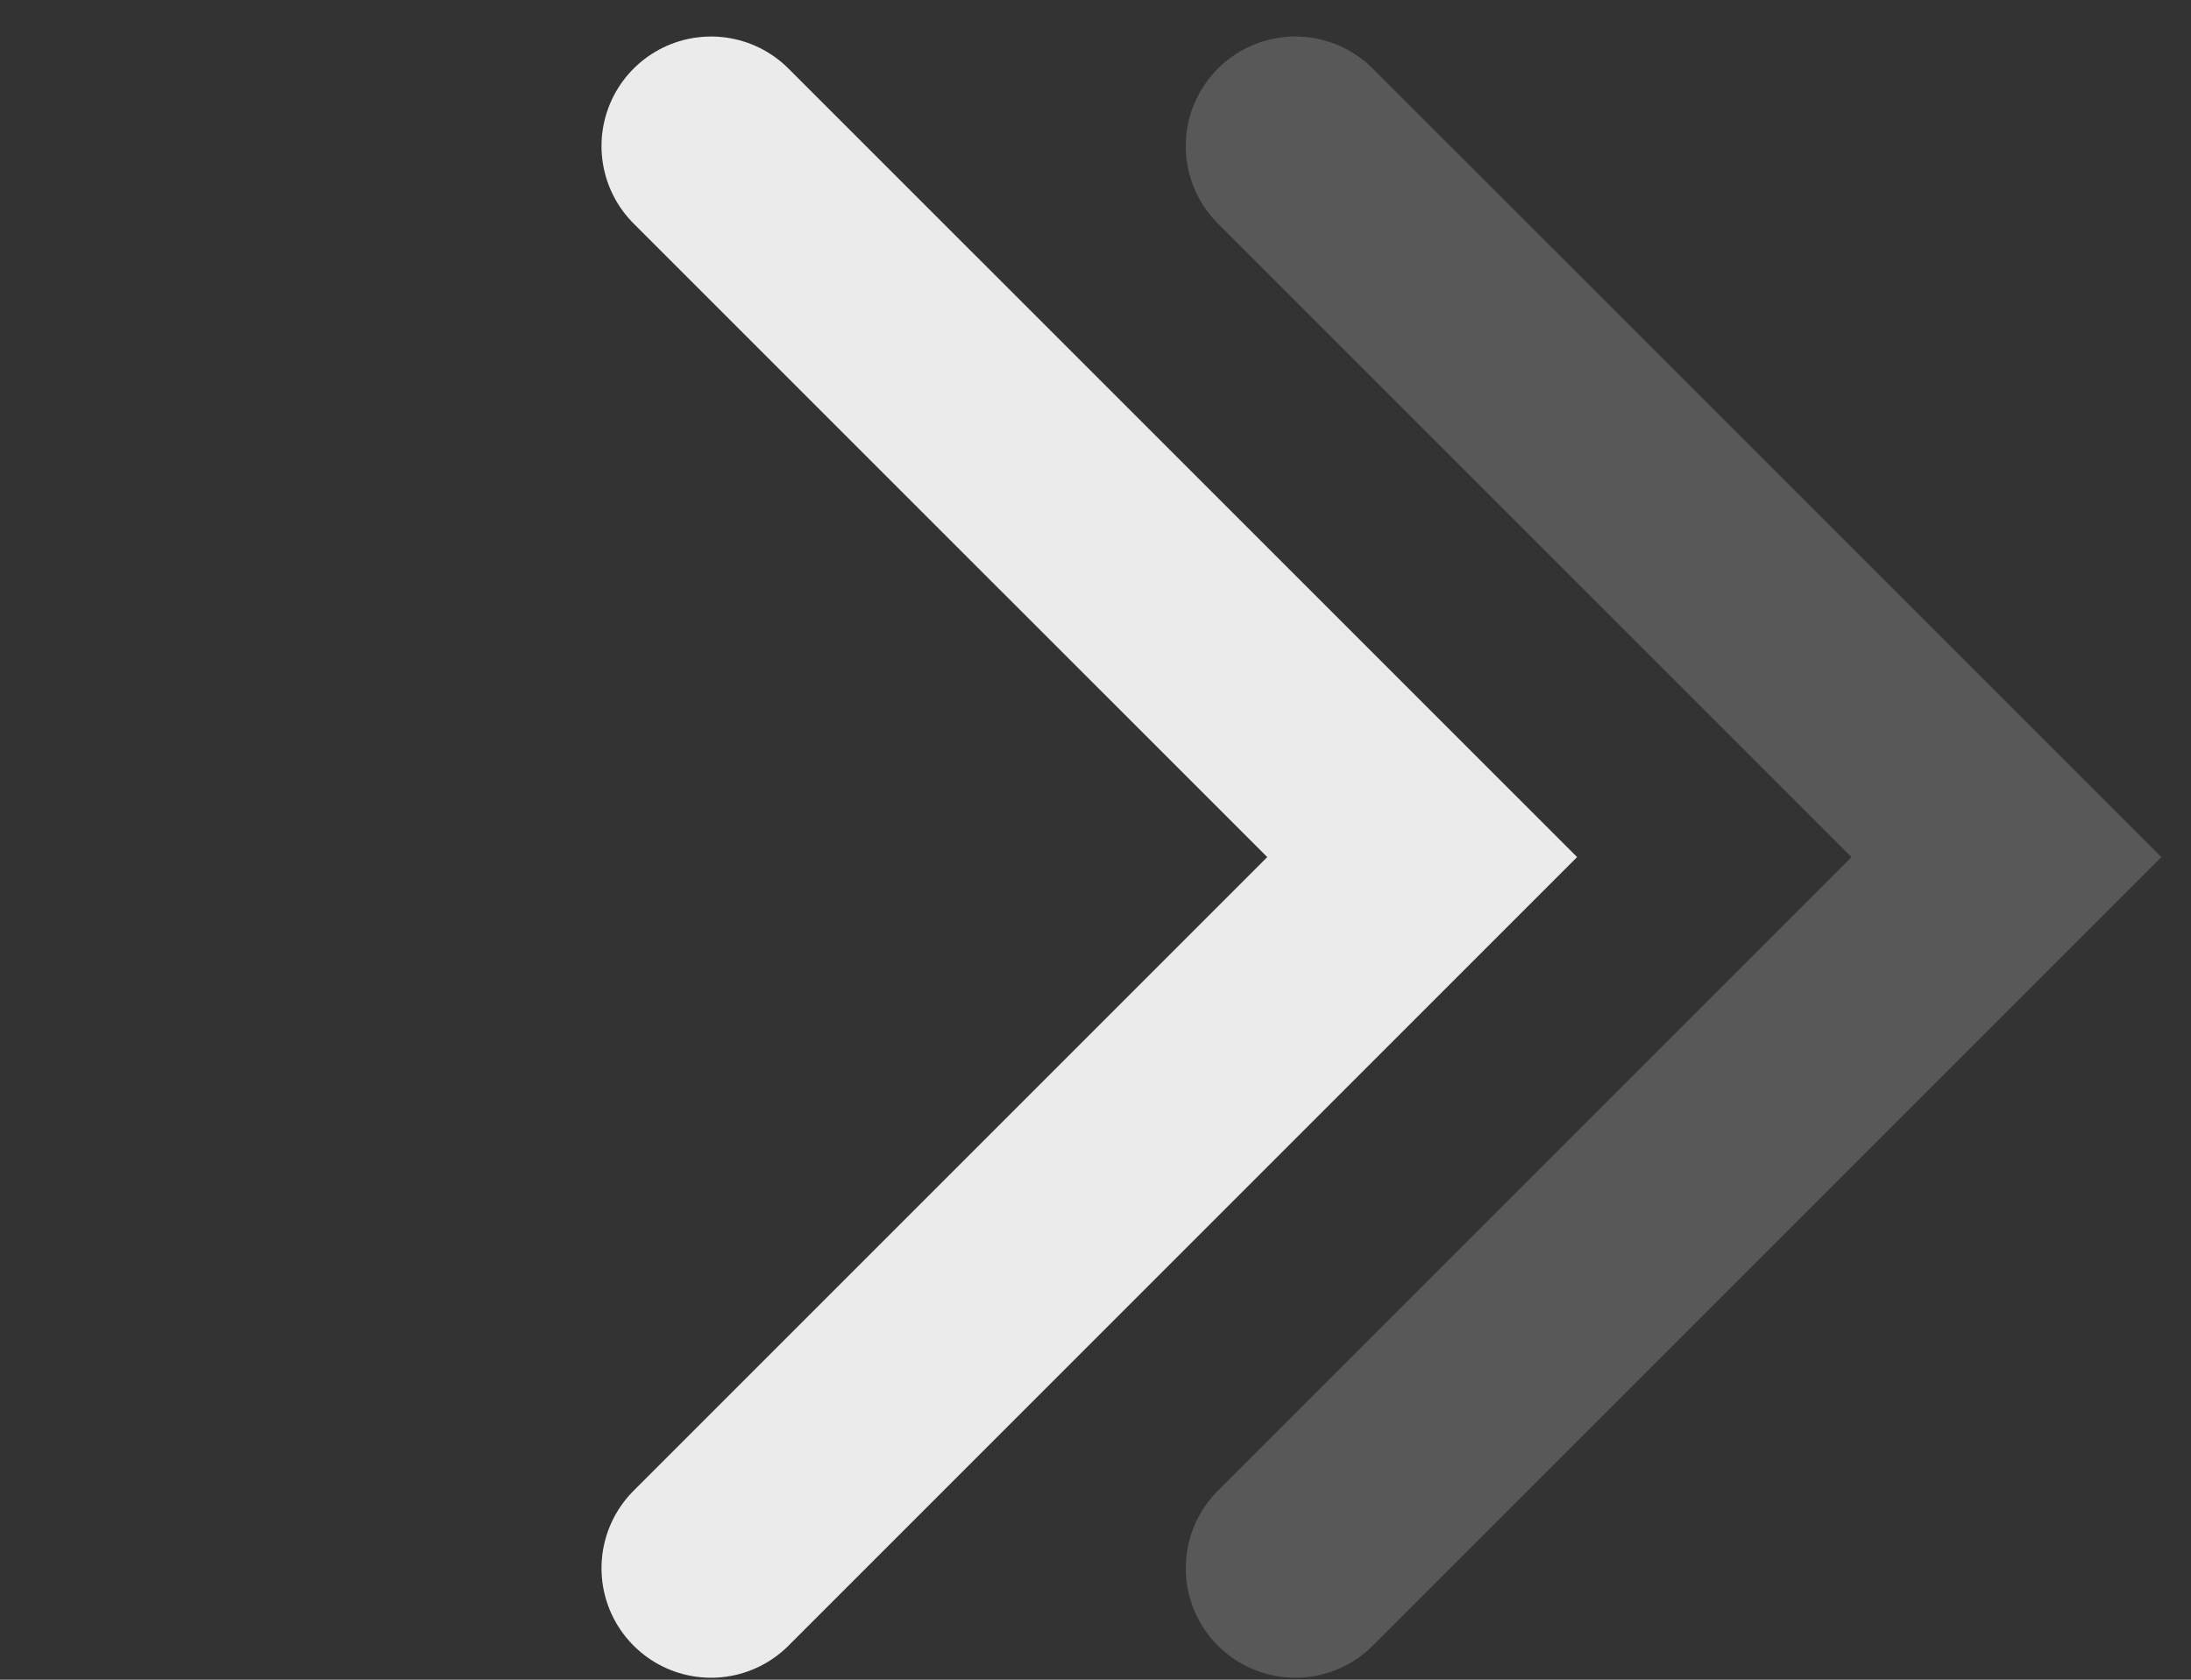
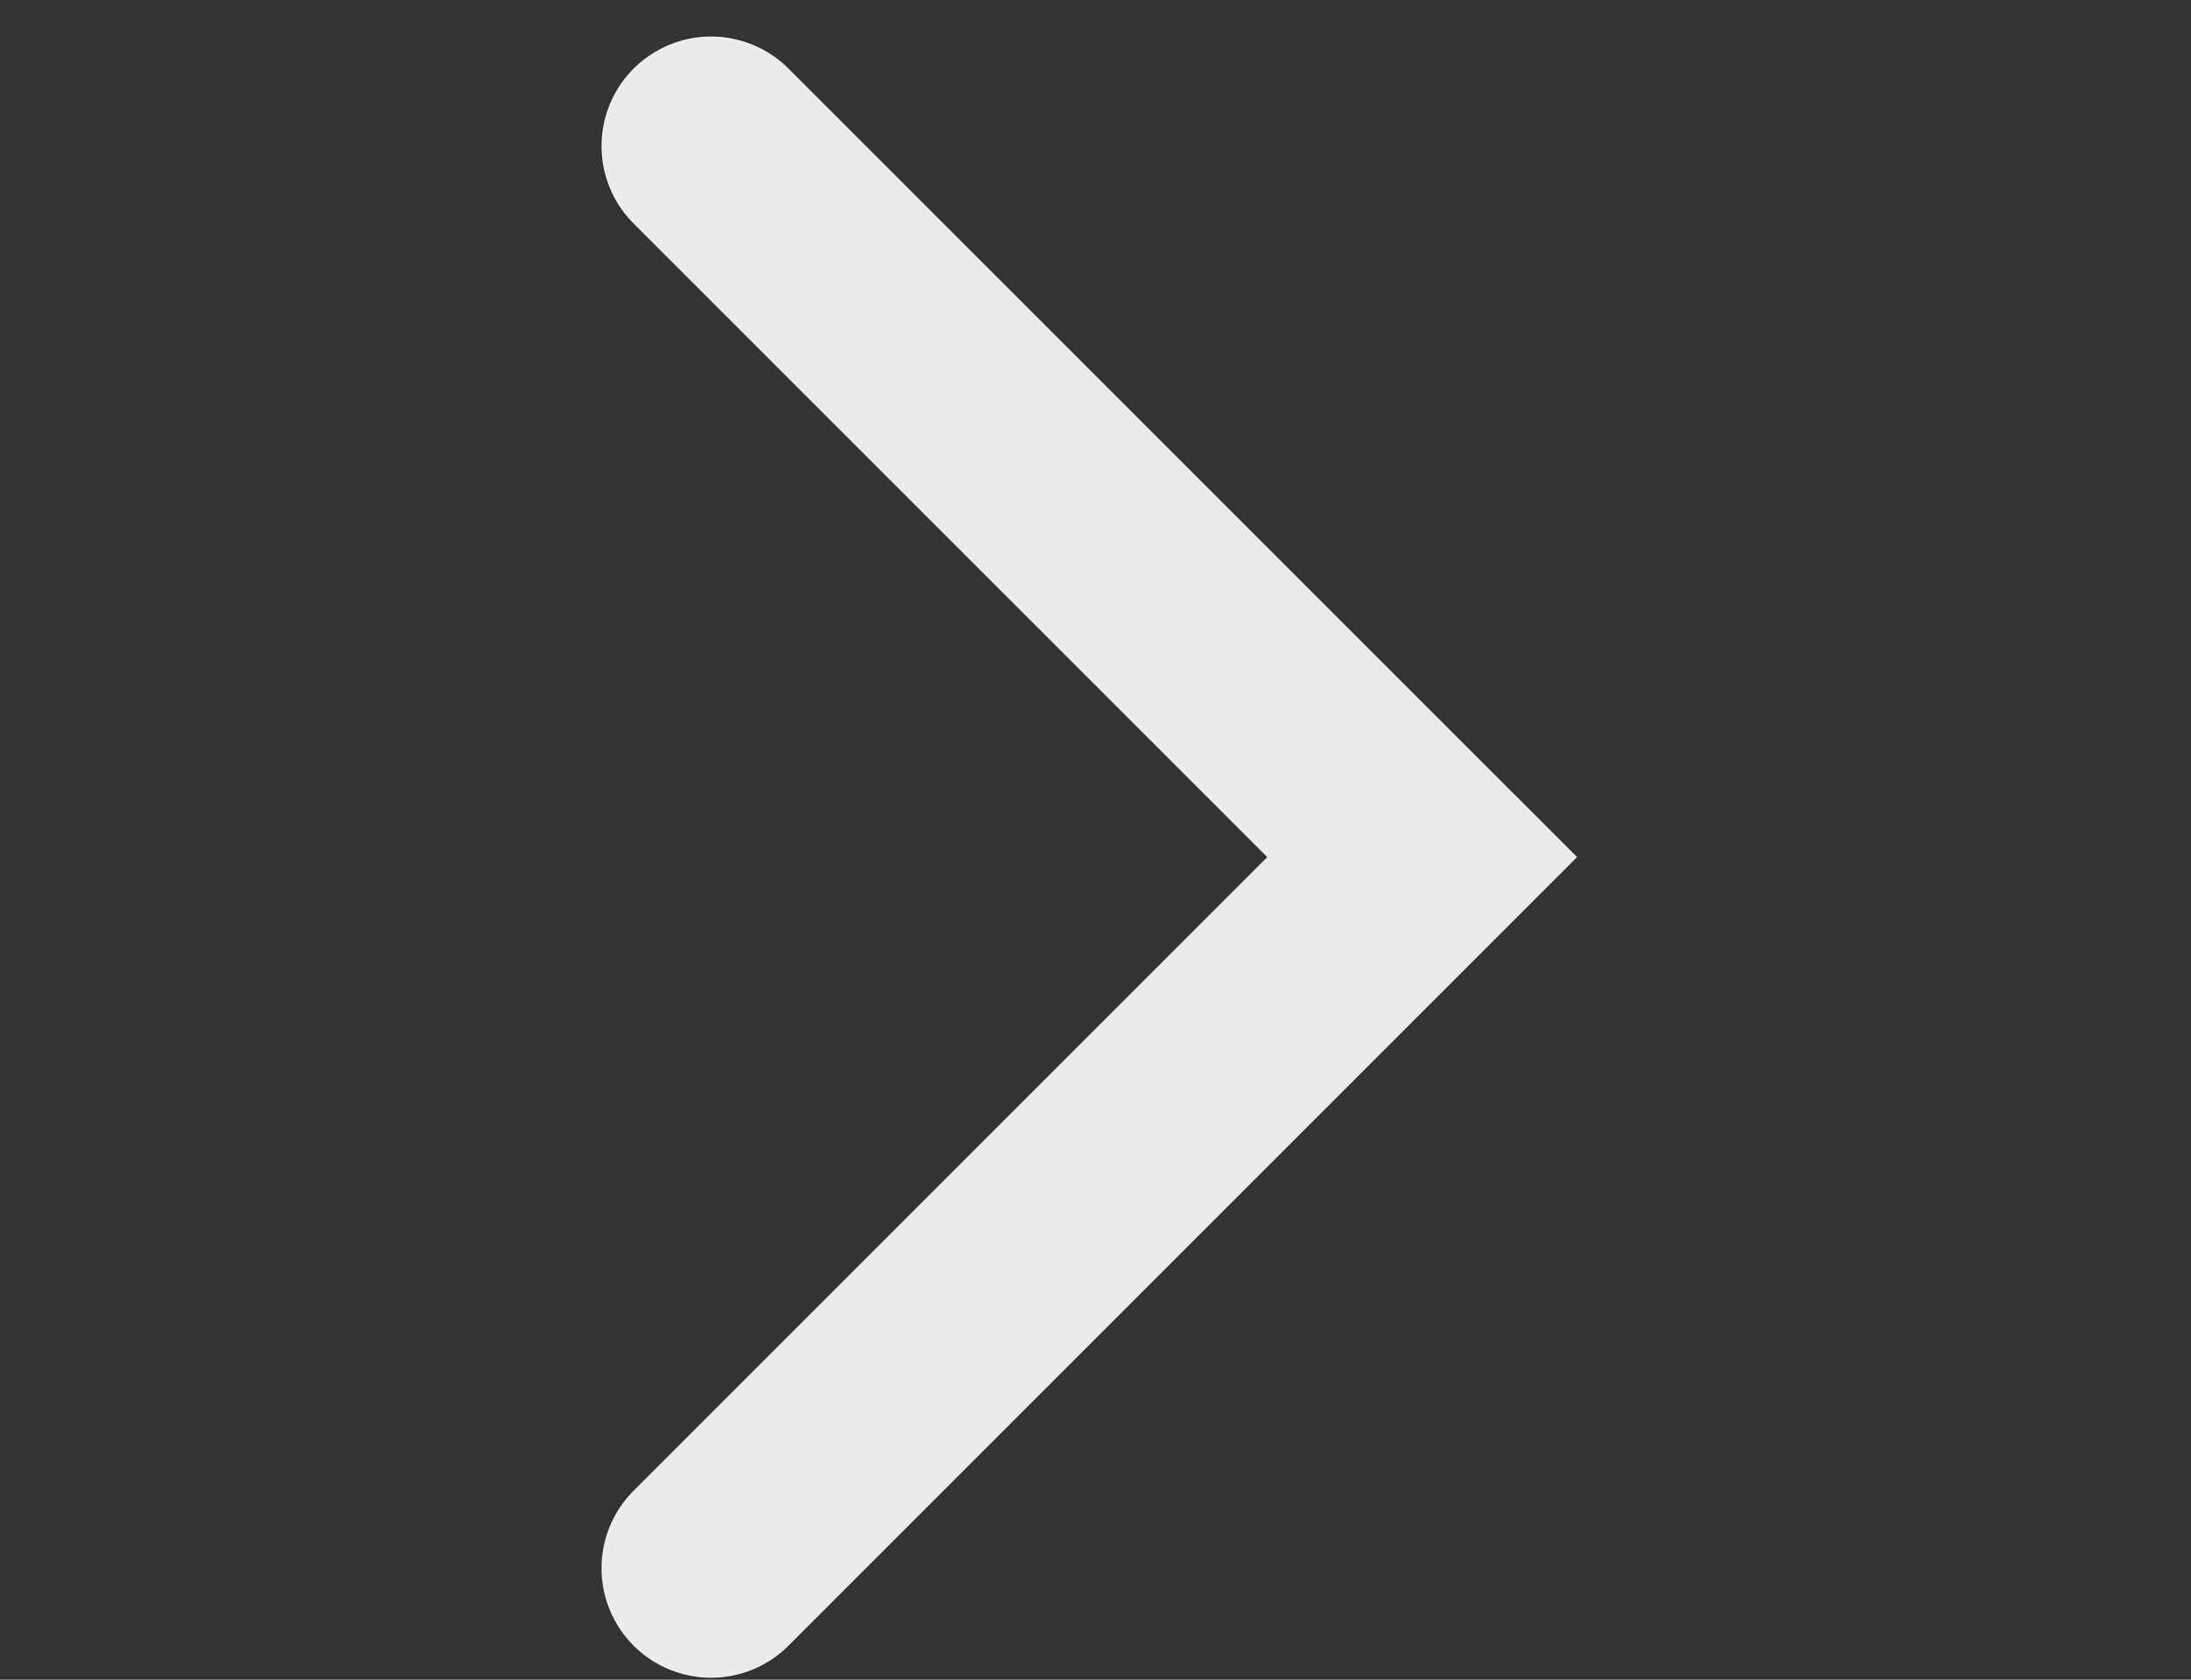
<svg xmlns="http://www.w3.org/2000/svg" width="30" height="23" viewBox="0 0 30 23" fill="none">
  <rect x="0" y="0" width="30" height="23" fill="#333333" stroke="none" />
  <path d="M9.736 21.473L19.473 11.736L9.736 2" stroke="white" stroke-opacity="0.9" stroke-width="3" stroke-linecap="round" />
-   <path d="M17.736 21.473L27.473 11.736L17.736 2" stroke="white" stroke-opacity="0.18" stroke-width="3" stroke-linecap="round" />
</svg>